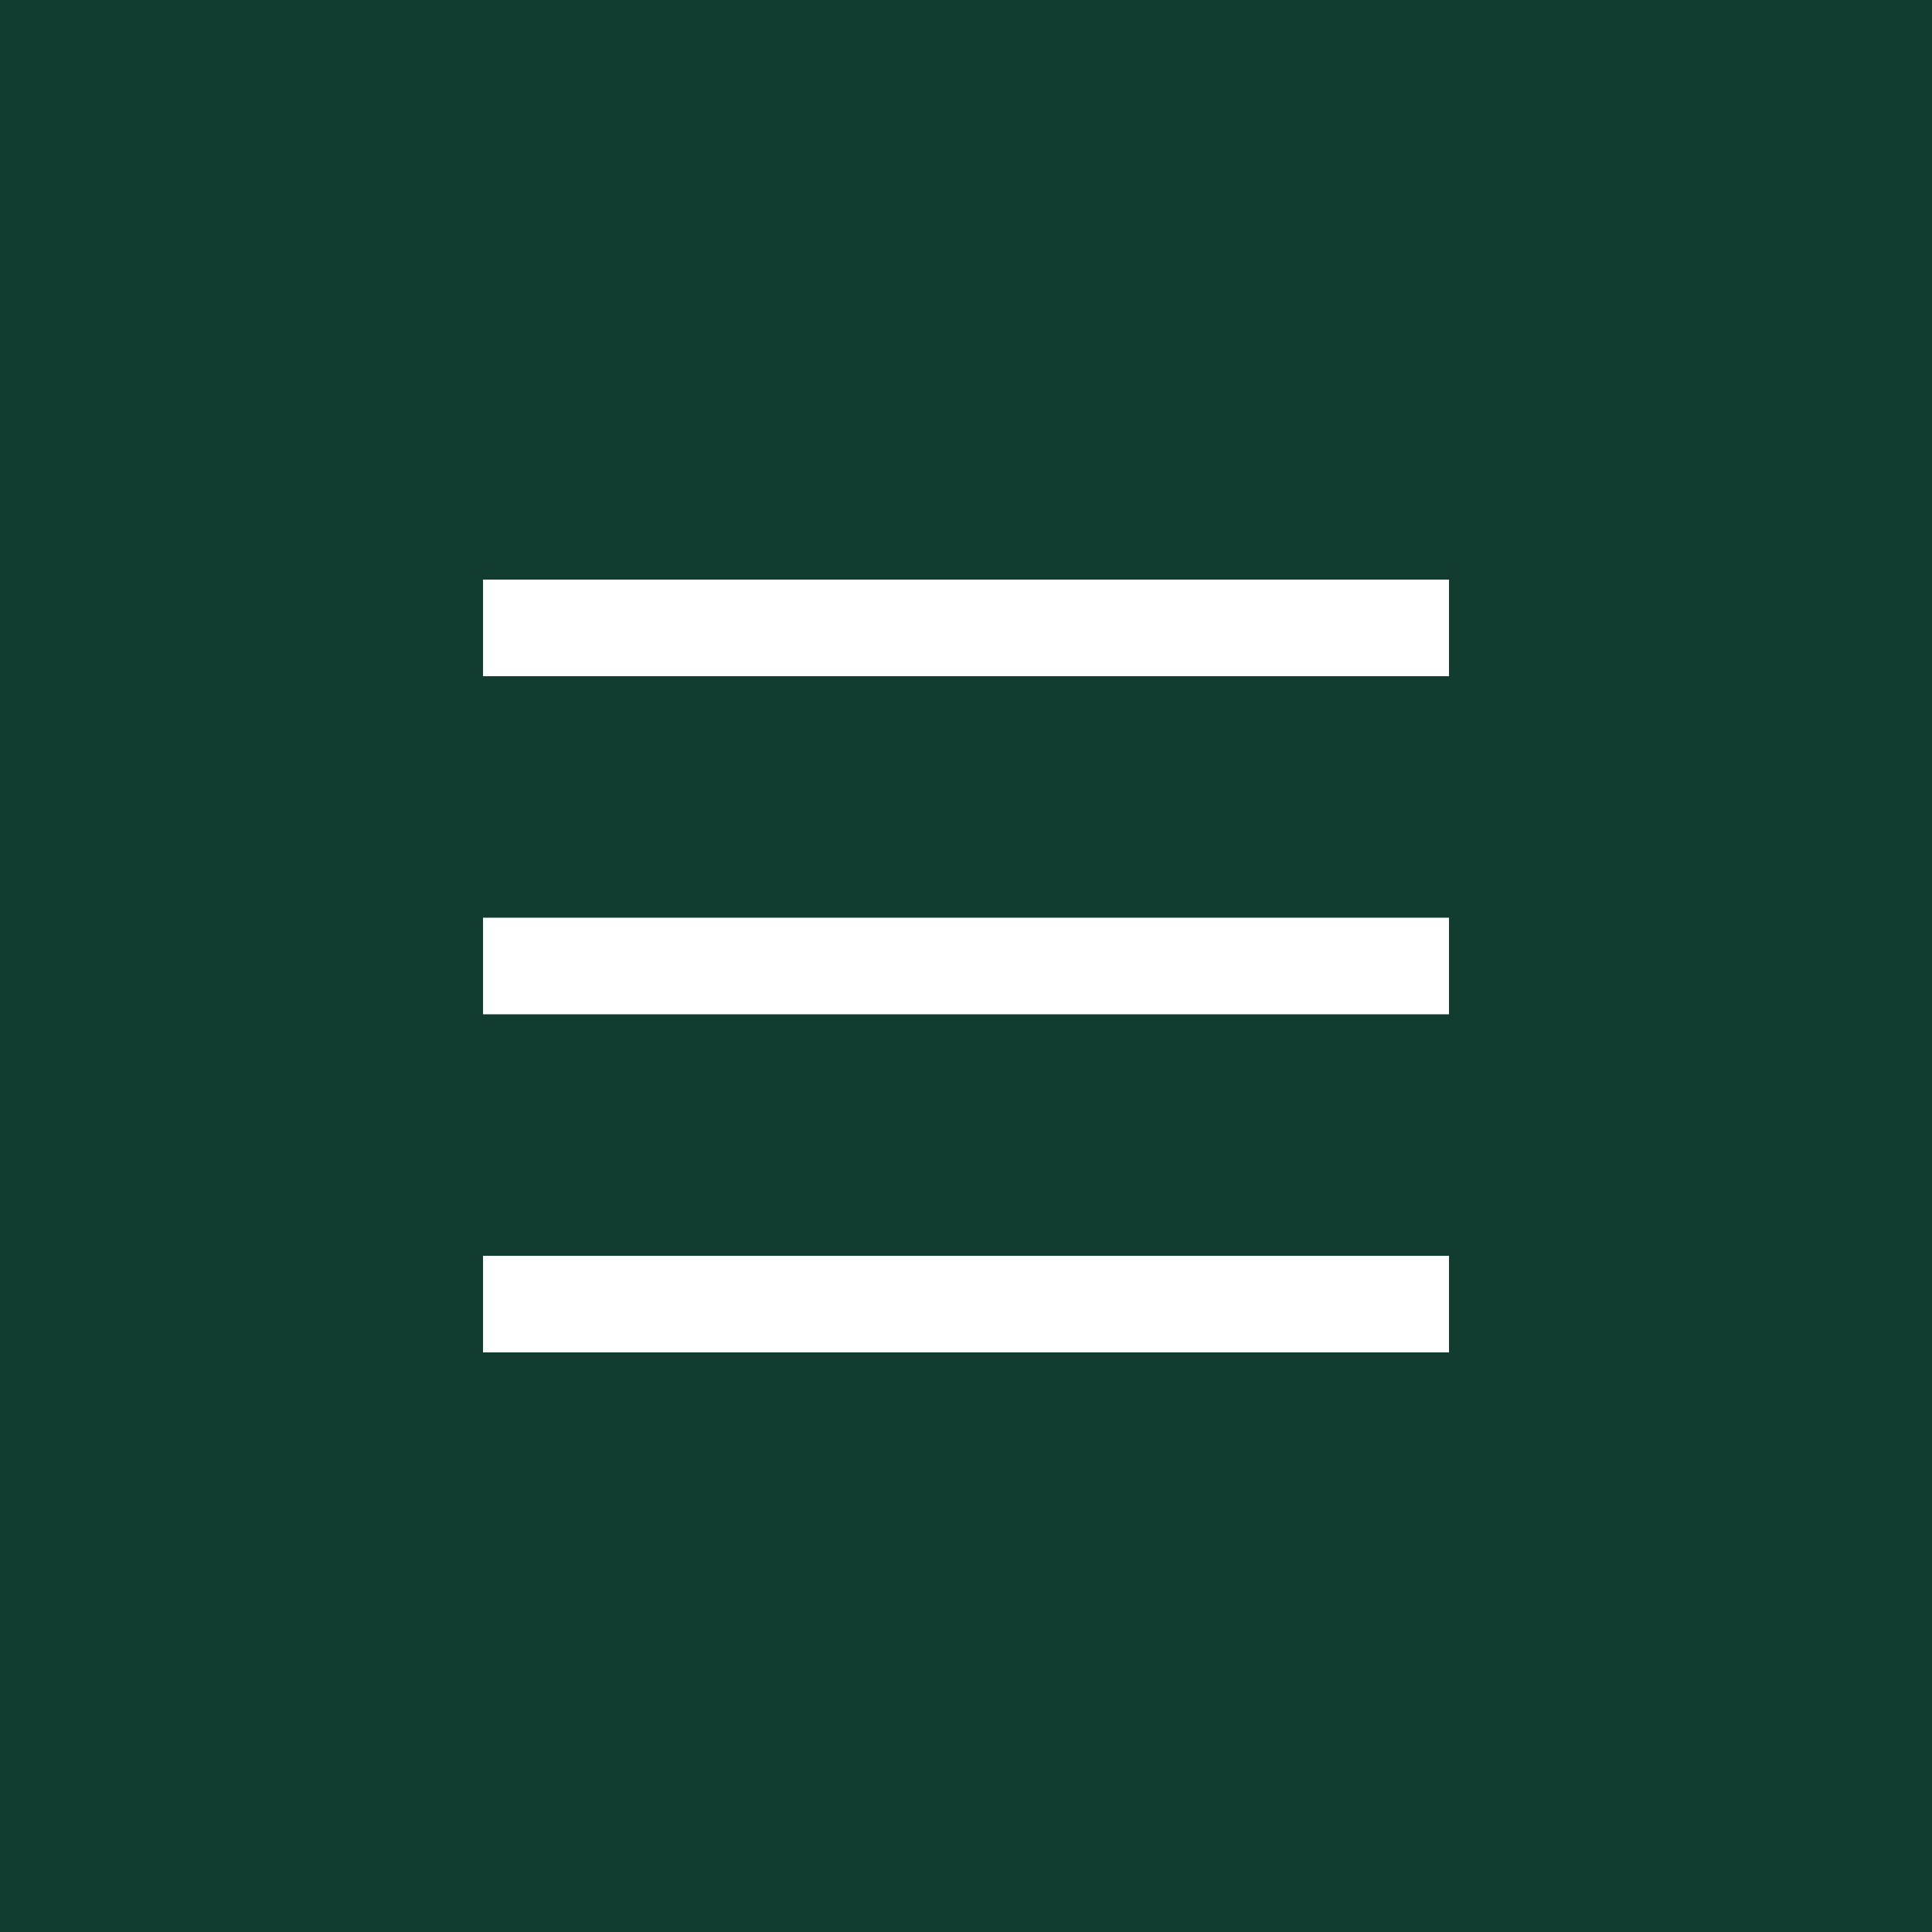
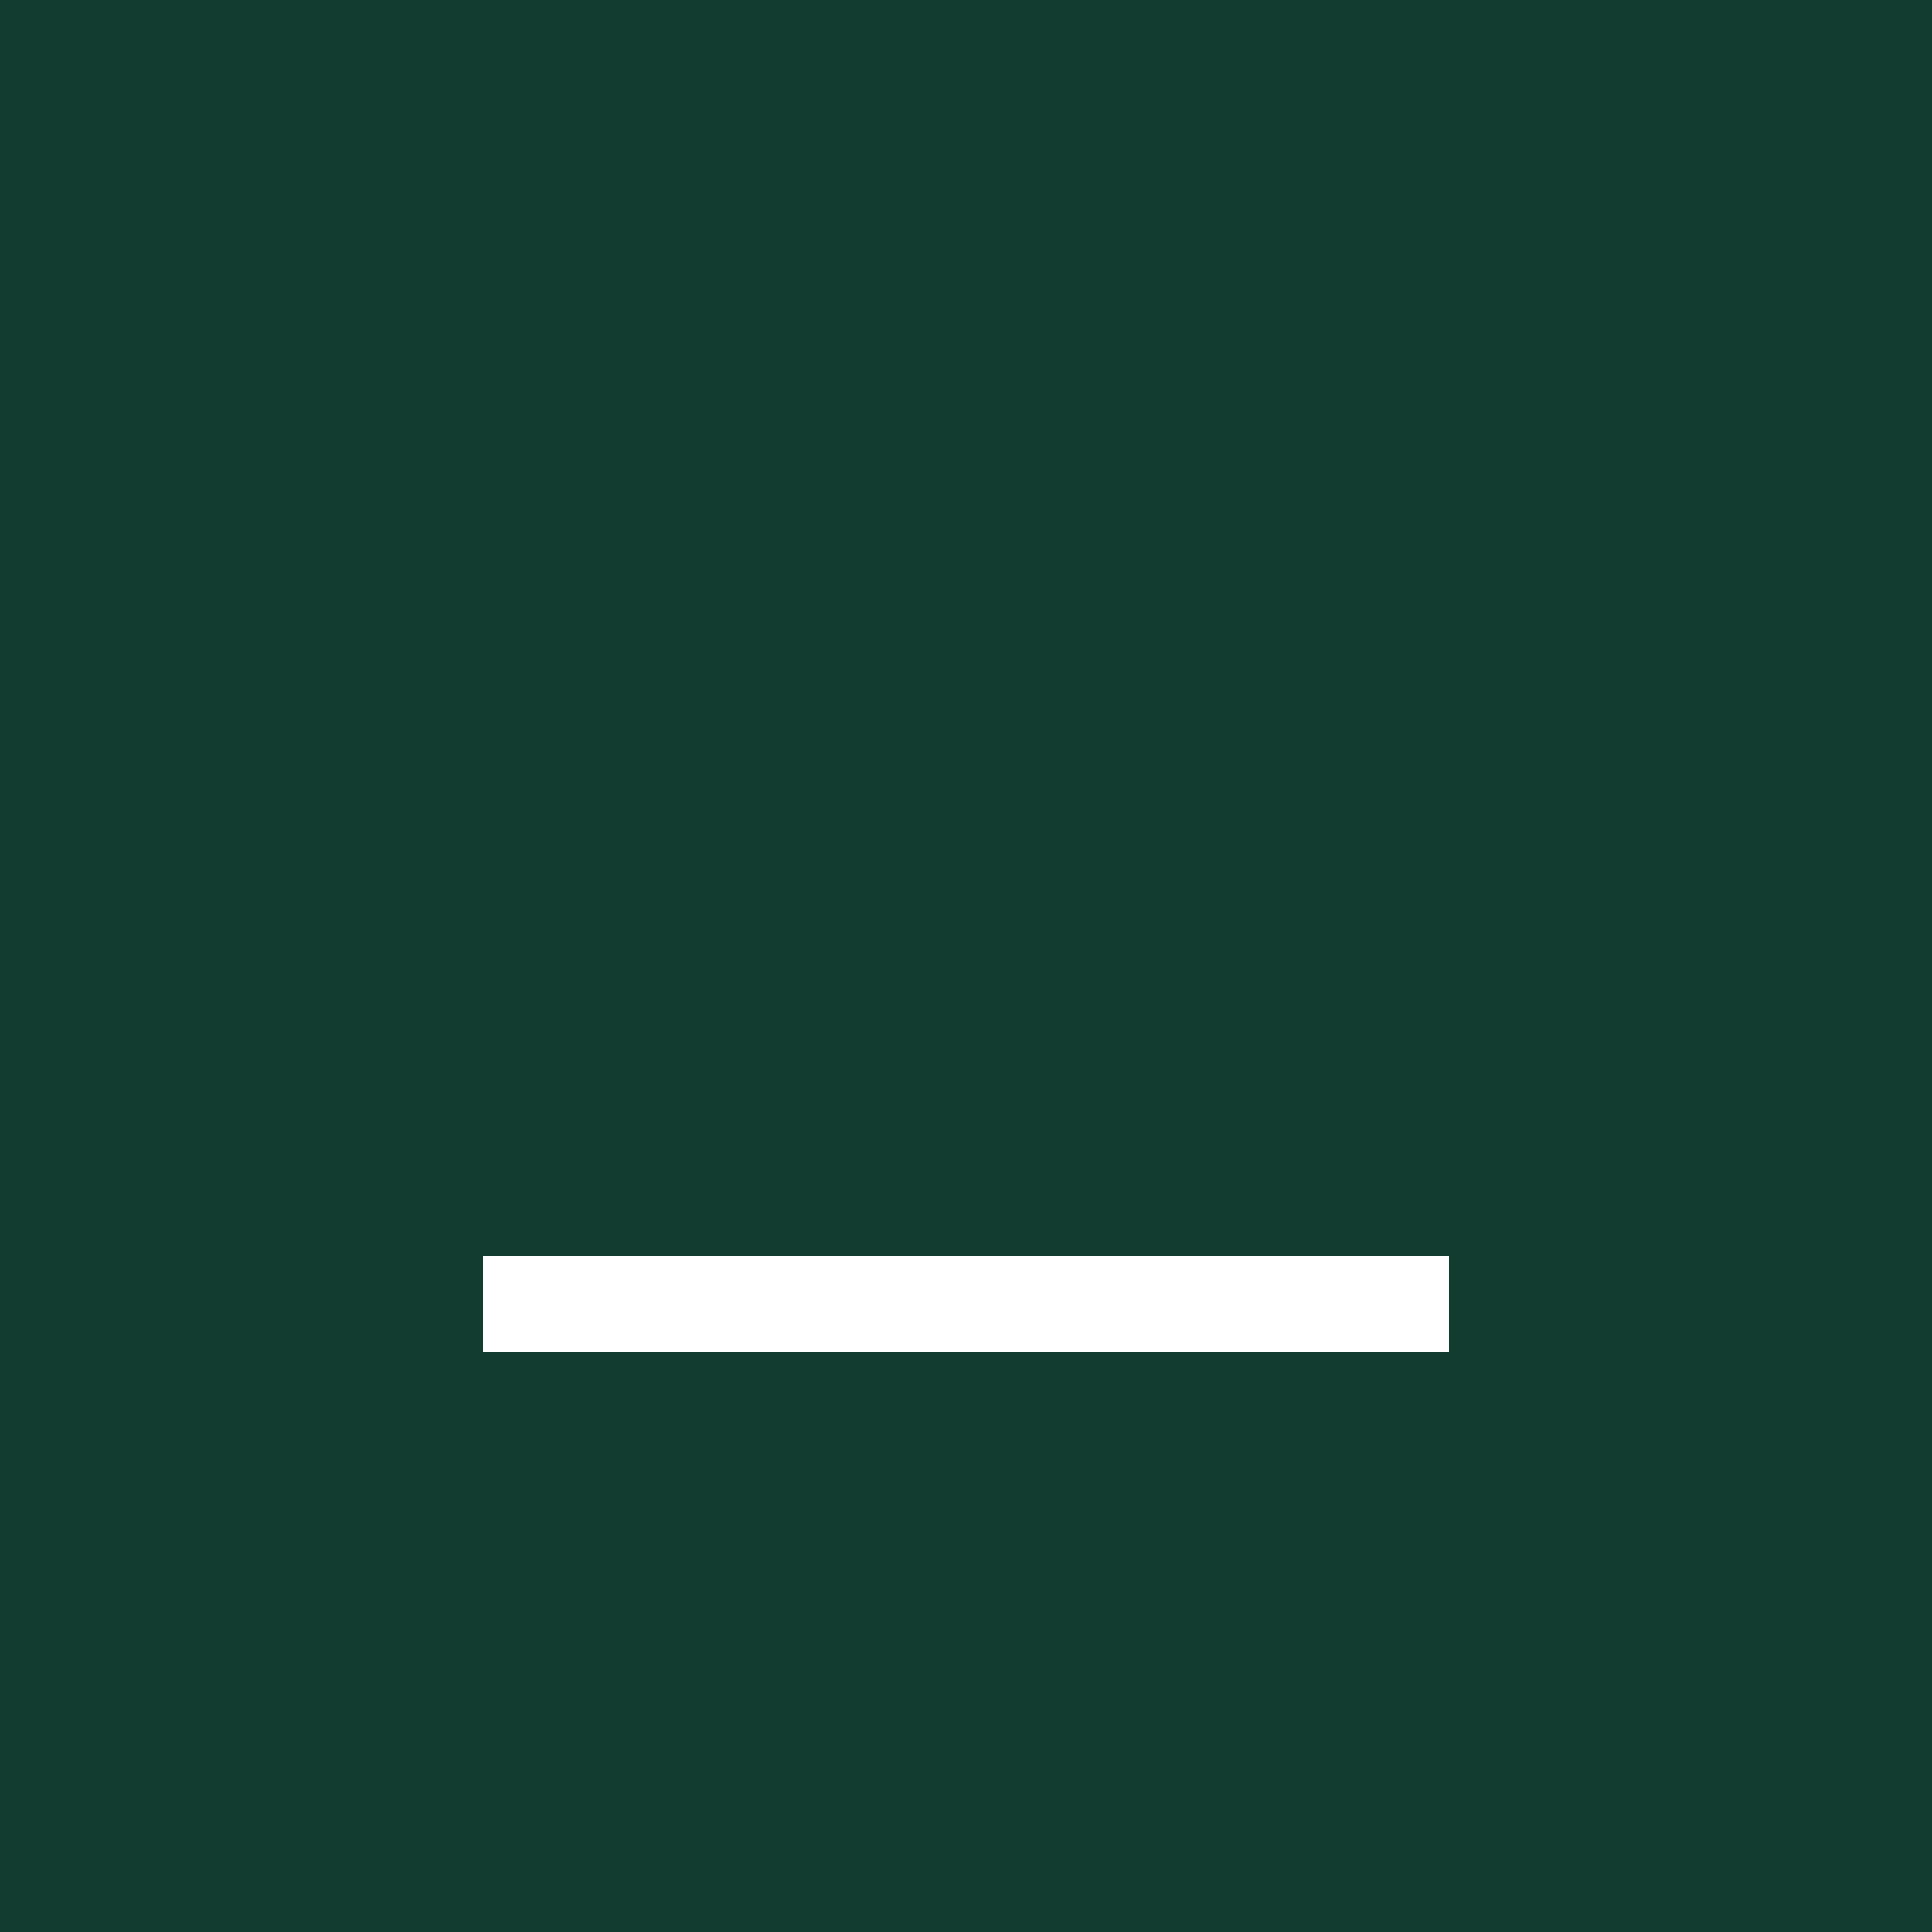
<svg xmlns="http://www.w3.org/2000/svg" width="40" height="40" viewBox="0 0 40 40" fill="none">
  <desc>
			Created with Pixso.
	</desc>
  <defs />
  <rect id="Rectangle 221" width="40" height="40" fill="#113c2f" fill-opacity="1" />
-   <rect id="Rectangle 222" x="10" y="12" width="20" height="2" fill="#FFFFFF" fill-opacity="1" />
-   <rect id="Rectangle 223" x="10" y="19" width="20" height="2" fill="#FFFFFF" fill-opacity="1" />
  <rect id="Rectangle 224" x="10" y="26" width="20" height="2" fill="#FFFFFF" fill-opacity="1" />
</svg>